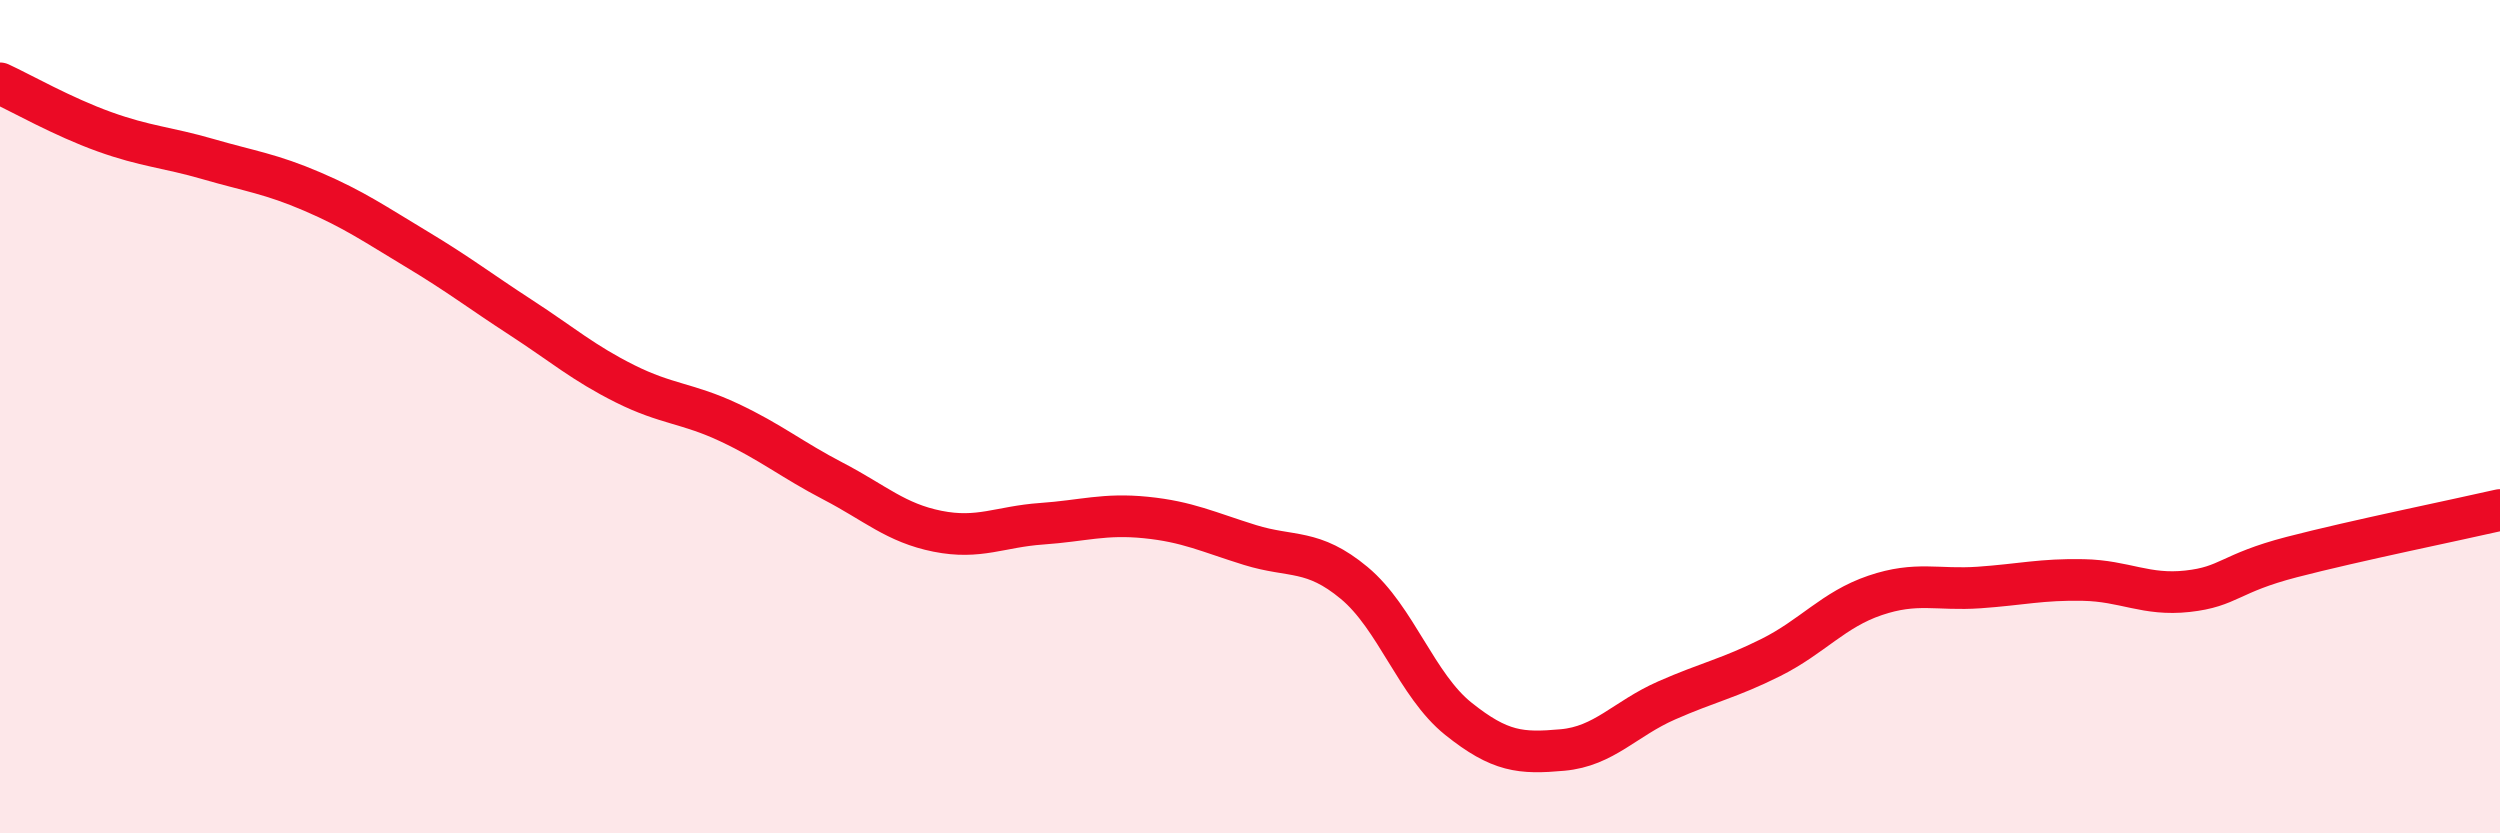
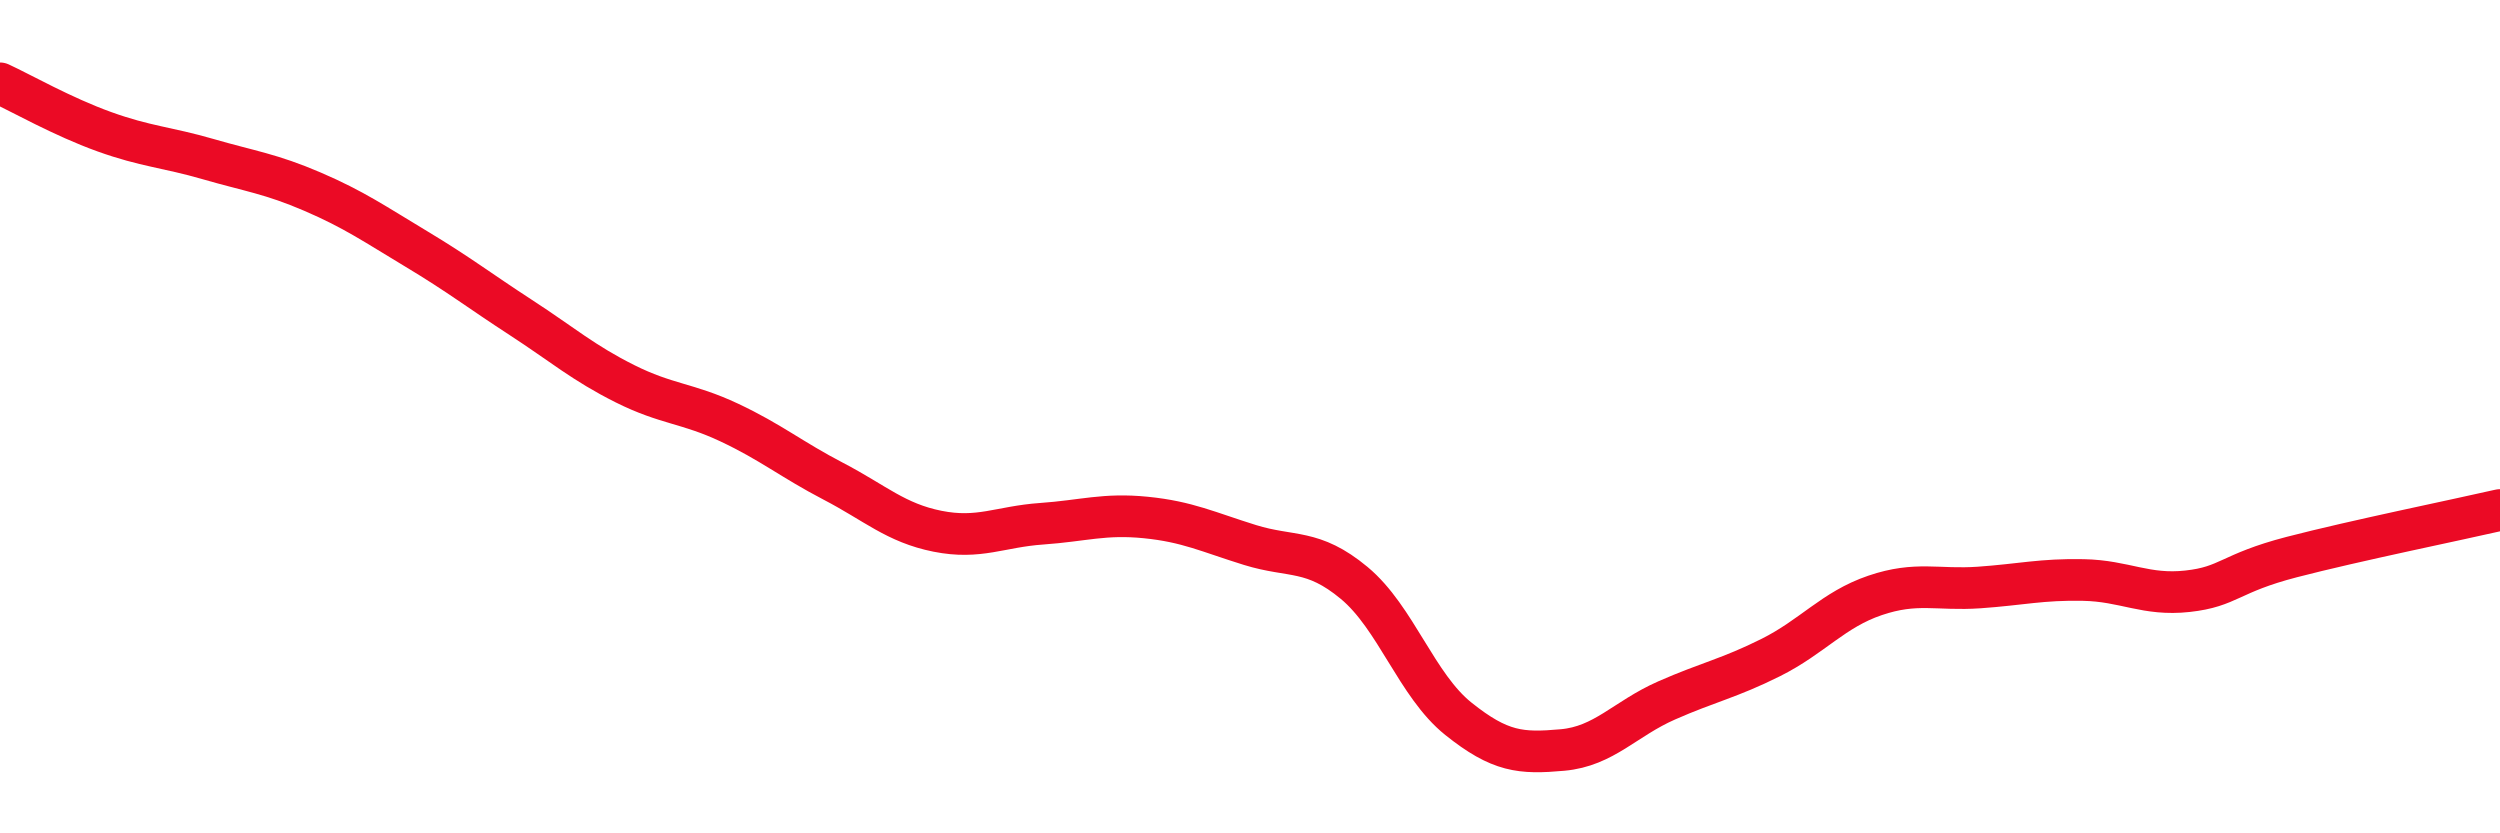
<svg xmlns="http://www.w3.org/2000/svg" width="60" height="20" viewBox="0 0 60 20">
-   <path d="M 0,2 C 0.5,2.23 1.5,2.8 2.5,3.16 C 3.5,3.52 4,3.53 5,3.82 C 6,4.11 6.5,4.17 7.5,4.6 C 8.5,5.03 9,5.38 10,5.98 C 11,6.58 11.5,6.97 12.5,7.62 C 13.5,8.27 14,8.71 15,9.21 C 16,9.71 16.5,9.67 17.5,10.14 C 18.5,10.61 19,11.03 20,11.55 C 21,12.07 21.5,12.55 22.5,12.75 C 23.5,12.95 24,12.64 25,12.57 C 26,12.5 26.5,12.32 27.5,12.42 C 28.5,12.52 29,12.77 30,13.08 C 31,13.39 31.5,13.16 32.5,13.99 C 33.5,14.82 34,16.45 35,17.25 C 36,18.05 36.5,18.09 37.5,18 C 38.5,17.91 39,17.25 40,16.81 C 41,16.37 41.5,16.28 42.5,15.78 C 43.5,15.28 44,14.63 45,14.29 C 46,13.95 46.5,14.17 47.5,14.1 C 48.5,14.03 49,13.9 50,13.92 C 51,13.94 51.5,14.3 52.5,14.19 C 53.5,14.08 53.5,13.76 55,13.37 C 56.5,12.98 59,12.47 60,12.24L60 20L0 20Z" fill="#EB0A25" opacity="0.1" stroke-linecap="round" stroke-linejoin="round" />
  <path d="M 0,2 C 0.5,2.23 1.5,2.8 2.5,3.16 C 3.5,3.52 4,3.53 5,3.82 C 6,4.11 6.5,4.17 7.5,4.6 C 8.5,5.03 9,5.38 10,5.98 C 11,6.58 11.5,6.97 12.5,7.62 C 13.5,8.27 14,8.71 15,9.21 C 16,9.71 16.5,9.67 17.5,10.14 C 18.5,10.61 19,11.03 20,11.55 C 21,12.07 21.5,12.55 22.5,12.75 C 23.5,12.95 24,12.64 25,12.57 C 26,12.5 26.5,12.32 27.5,12.42 C 28.5,12.52 29,12.77 30,13.08 C 31,13.39 31.5,13.16 32.5,13.99 C 33.5,14.82 34,16.45 35,17.25 C 36,18.05 36.5,18.09 37.5,18 C 38.5,17.91 39,17.25 40,16.81 C 41,16.37 41.5,16.28 42.5,15.78 C 43.5,15.28 44,14.63 45,14.29 C 46,13.95 46.5,14.17 47.5,14.1 C 48.5,14.03 49,13.9 50,13.92 C 51,13.94 51.5,14.3 52.5,14.19 C 53.5,14.08 53.5,13.76 55,13.37 C 56.5,12.98 59,12.47 60,12.24" stroke="#EB0A25" stroke-width="1" fill="none" stroke-linecap="round" stroke-linejoin="round" />
</svg>